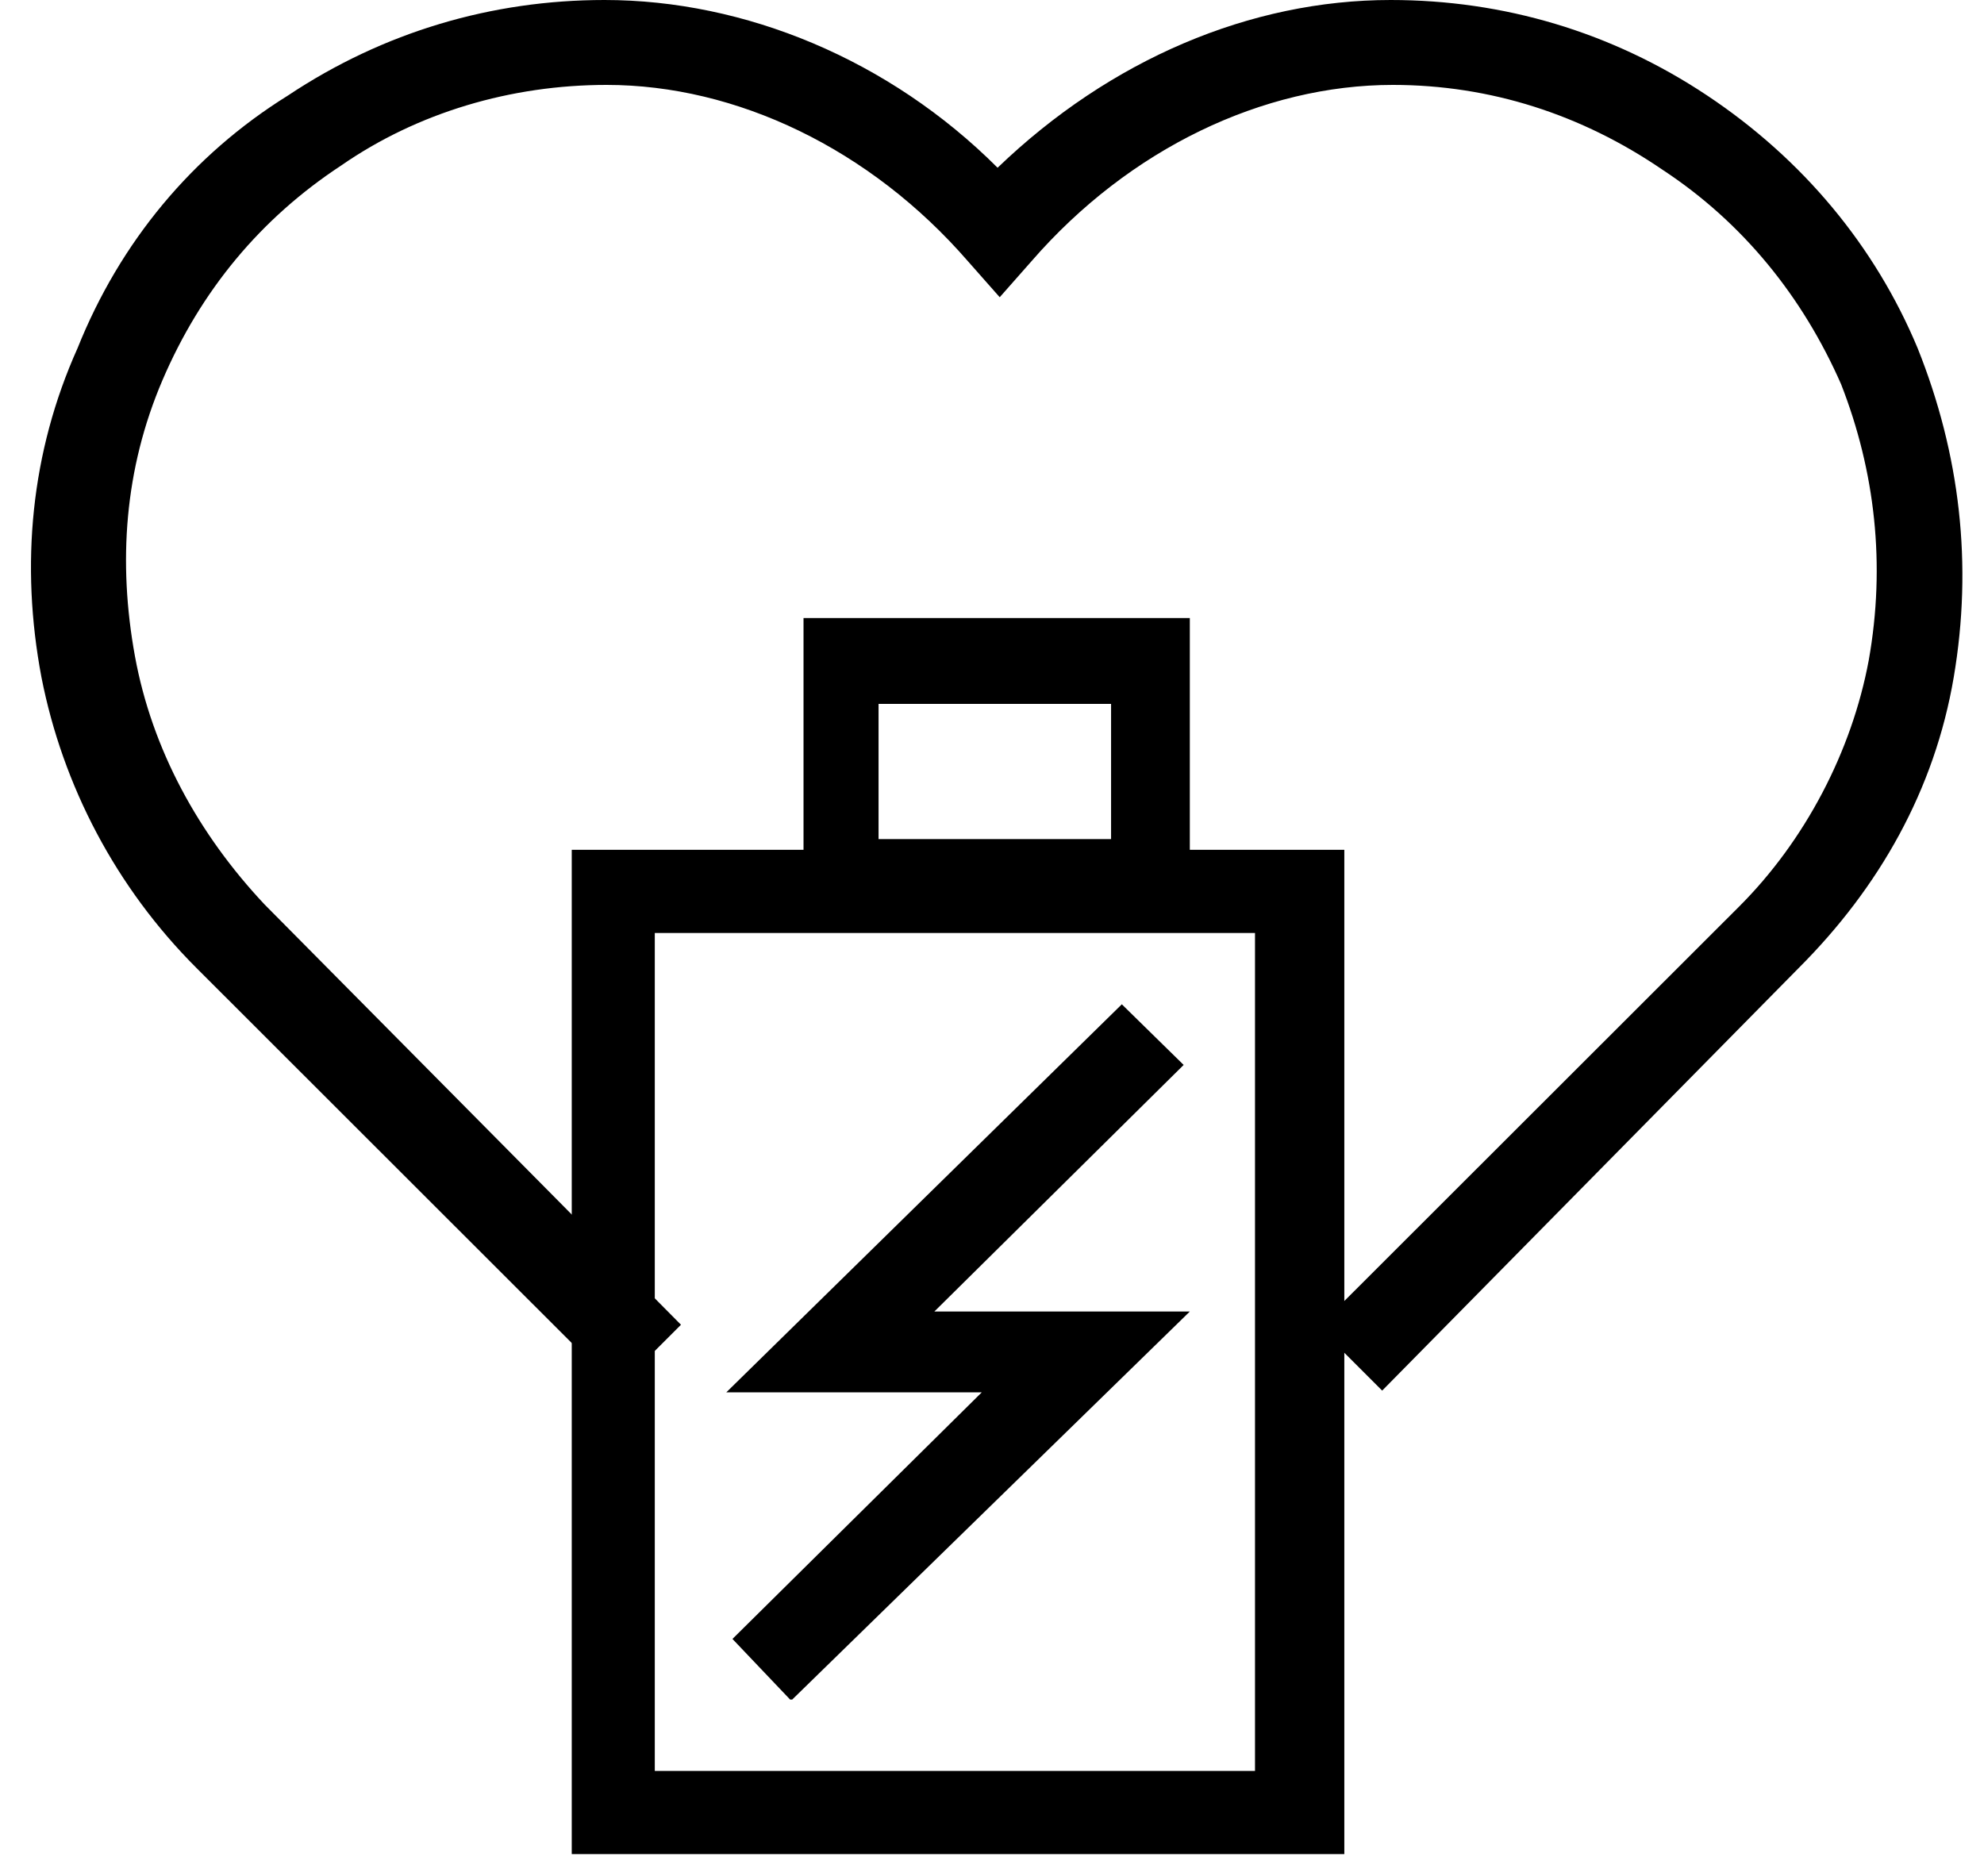
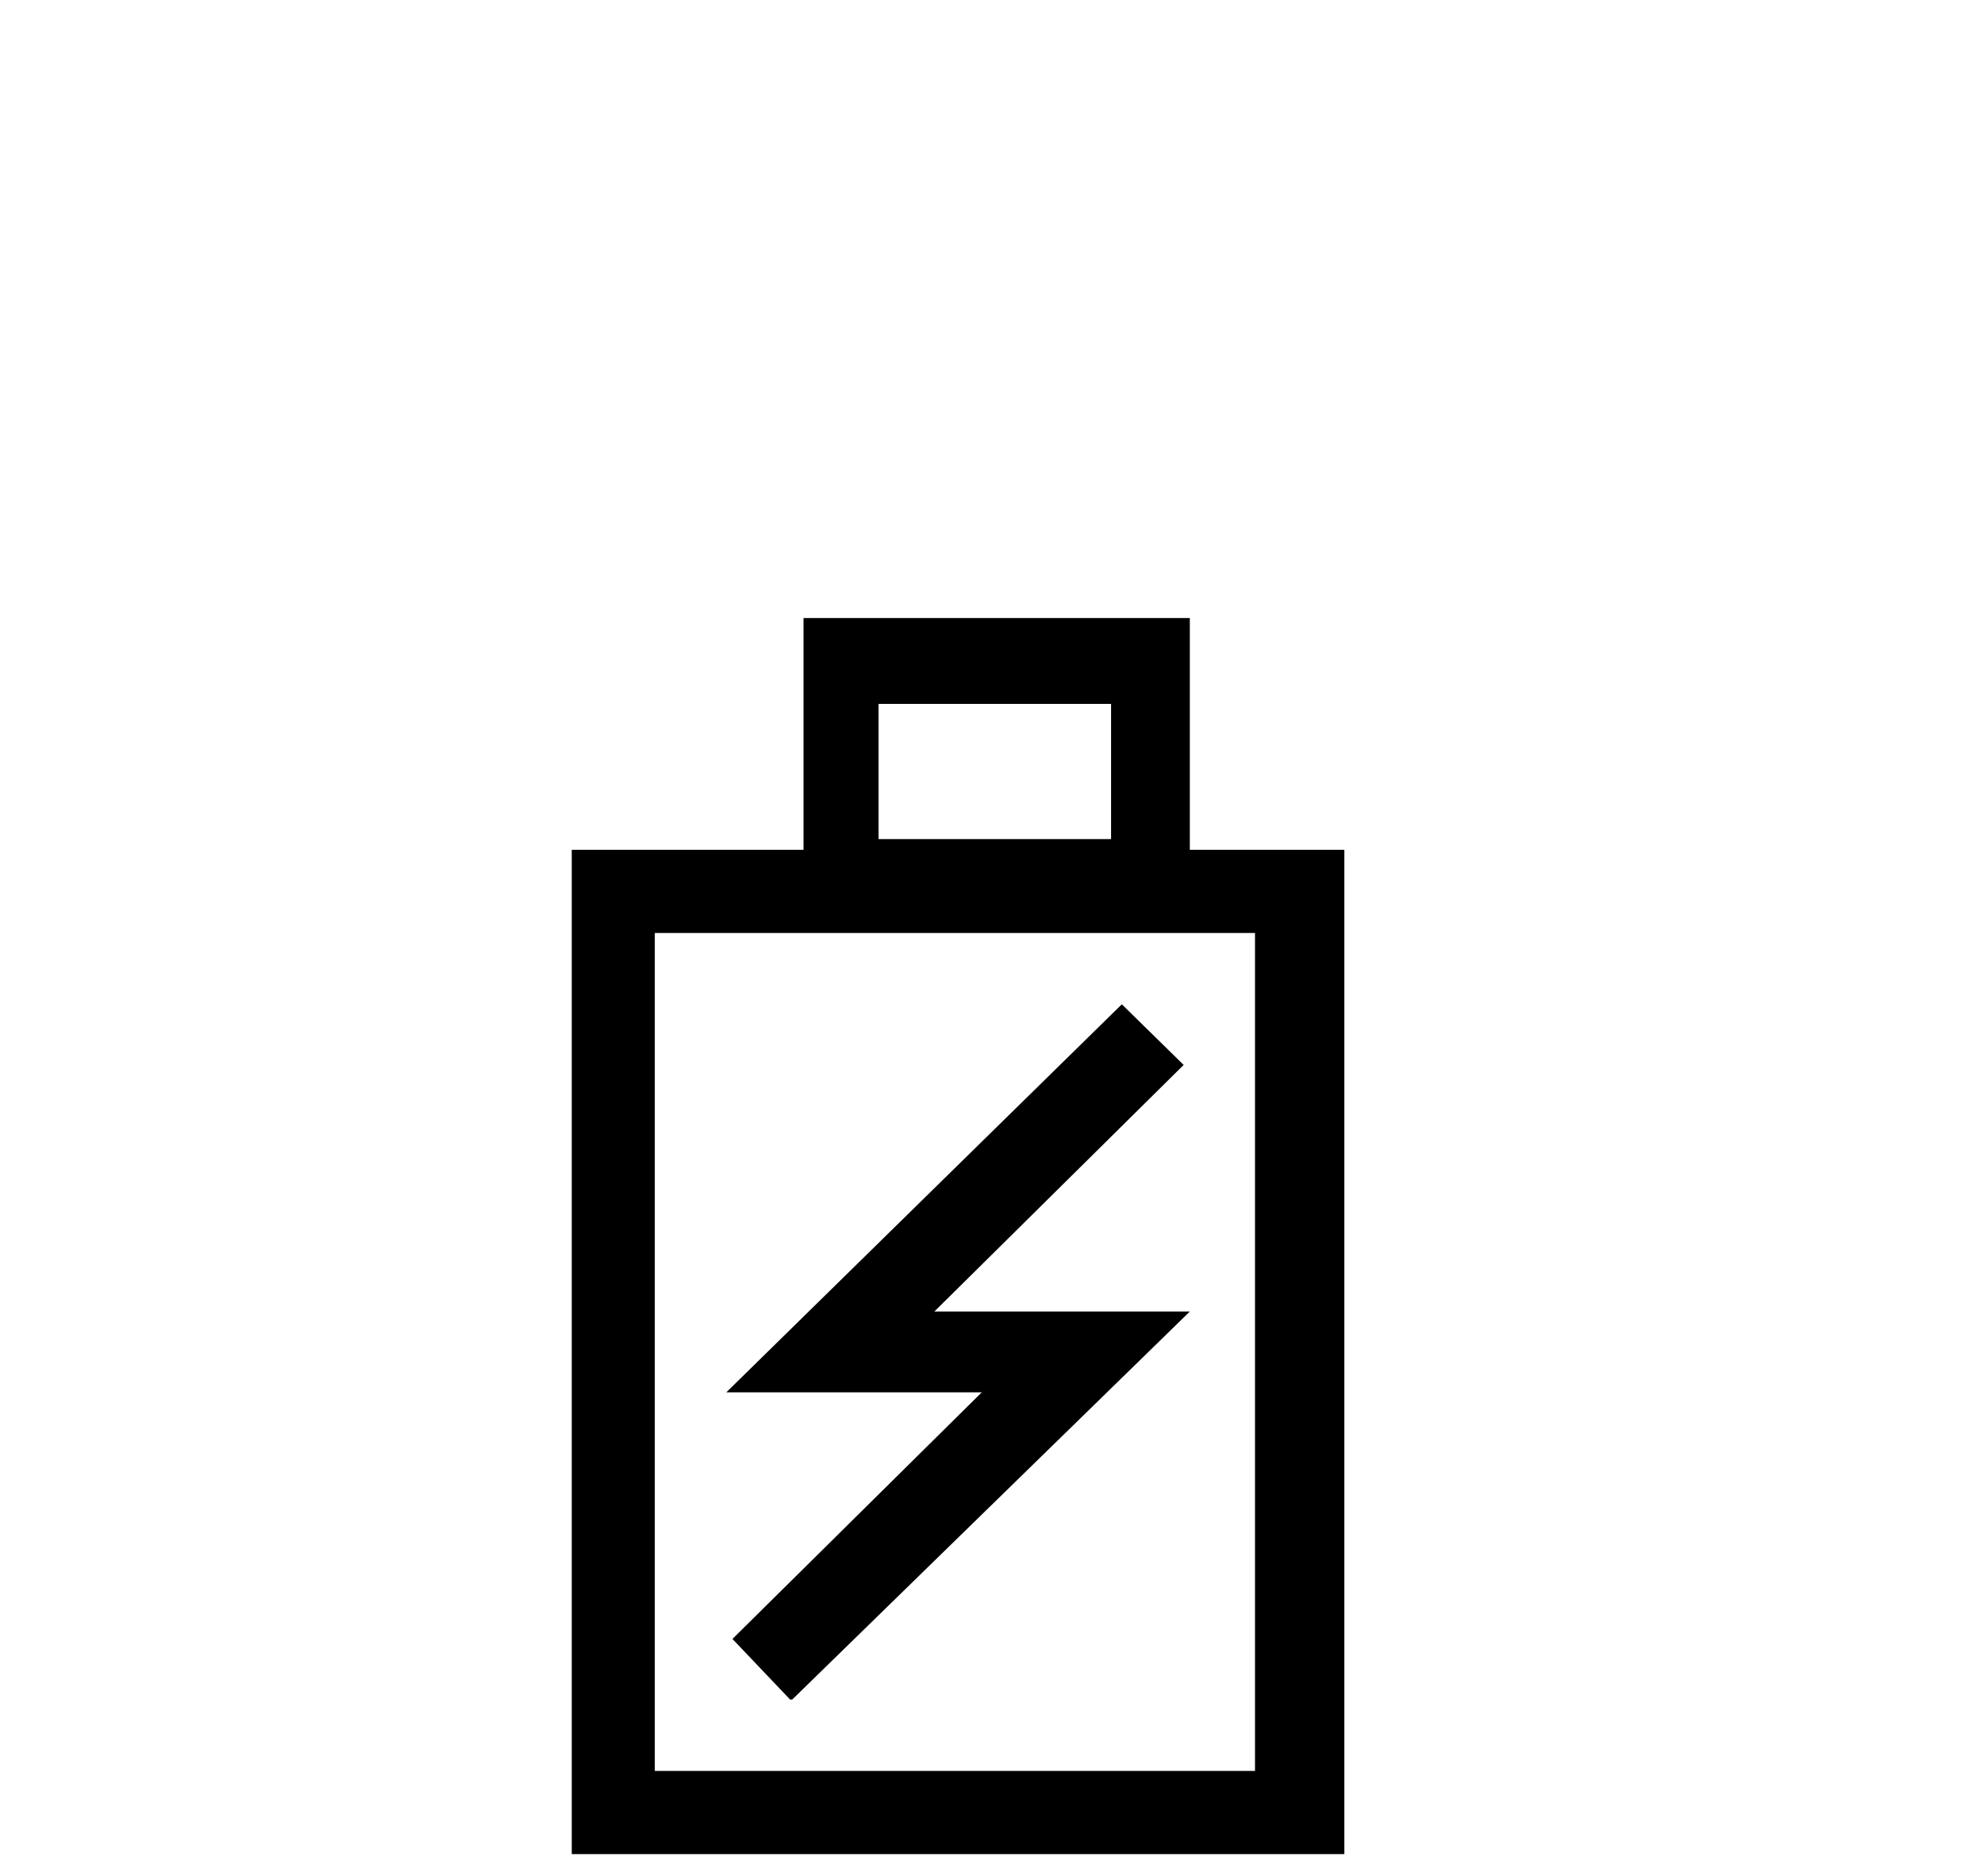
<svg xmlns="http://www.w3.org/2000/svg" width="55" height="52" viewBox="0 0 55 52" fill="none">
  <path d="M21.904 47.117L20.305 45.436L27.216 38.6H20.134L31.099 27.842L32.813 29.523L25.902 36.359H32.984L21.961 47.117H21.904Z" fill="black" />
-   <path d="M38.316 38.551L36.549 36.785L48.212 25.132C50.038 23.307 51.334 20.835 51.805 18.304C52.276 15.656 51.982 13.066 51.039 10.653C49.979 8.24 48.33 6.18 46.091 4.708C43.853 3.178 41.32 2.354 38.611 2.354C35.018 2.354 31.307 4.12 28.597 7.239L27.714 8.24L26.83 7.239C24.121 4.12 20.41 2.354 16.817 2.354C14.166 2.354 11.575 3.119 9.454 4.591C7.216 6.062 5.566 8.063 4.506 10.535C3.446 13.007 3.269 15.597 3.74 18.187C4.212 20.776 5.507 23.131 7.333 25.073L18.878 36.726L17.111 38.492L5.449 26.838C3.21 24.602 1.738 21.777 1.149 18.775C0.56 15.656 0.854 12.536 2.15 9.652C3.328 6.71 5.331 4.297 7.981 2.649C10.632 0.883 13.636 0 16.758 0C20.645 0 24.651 1.648 27.655 4.65C30.777 1.648 34.664 0 38.552 0C41.674 0 44.678 0.883 47.328 2.649C49.979 4.414 51.982 6.827 53.16 9.652C54.338 12.595 54.691 15.656 54.161 18.775C53.631 21.895 52.099 24.602 49.861 26.838L38.375 38.492L38.316 38.551Z" fill="black" />
  <path d="M37.152 51.401H15.85V23.559H37.267V51.401H37.152ZM18.152 49.095H34.791V25.865H18.152V49.095Z" fill="black" />
  <path d="M32.932 25.701H22.275V17.134H32.984V25.701H32.88H32.932ZM24.355 23.262H30.801V19.514H24.355V23.262Z" fill="black" />
</svg>